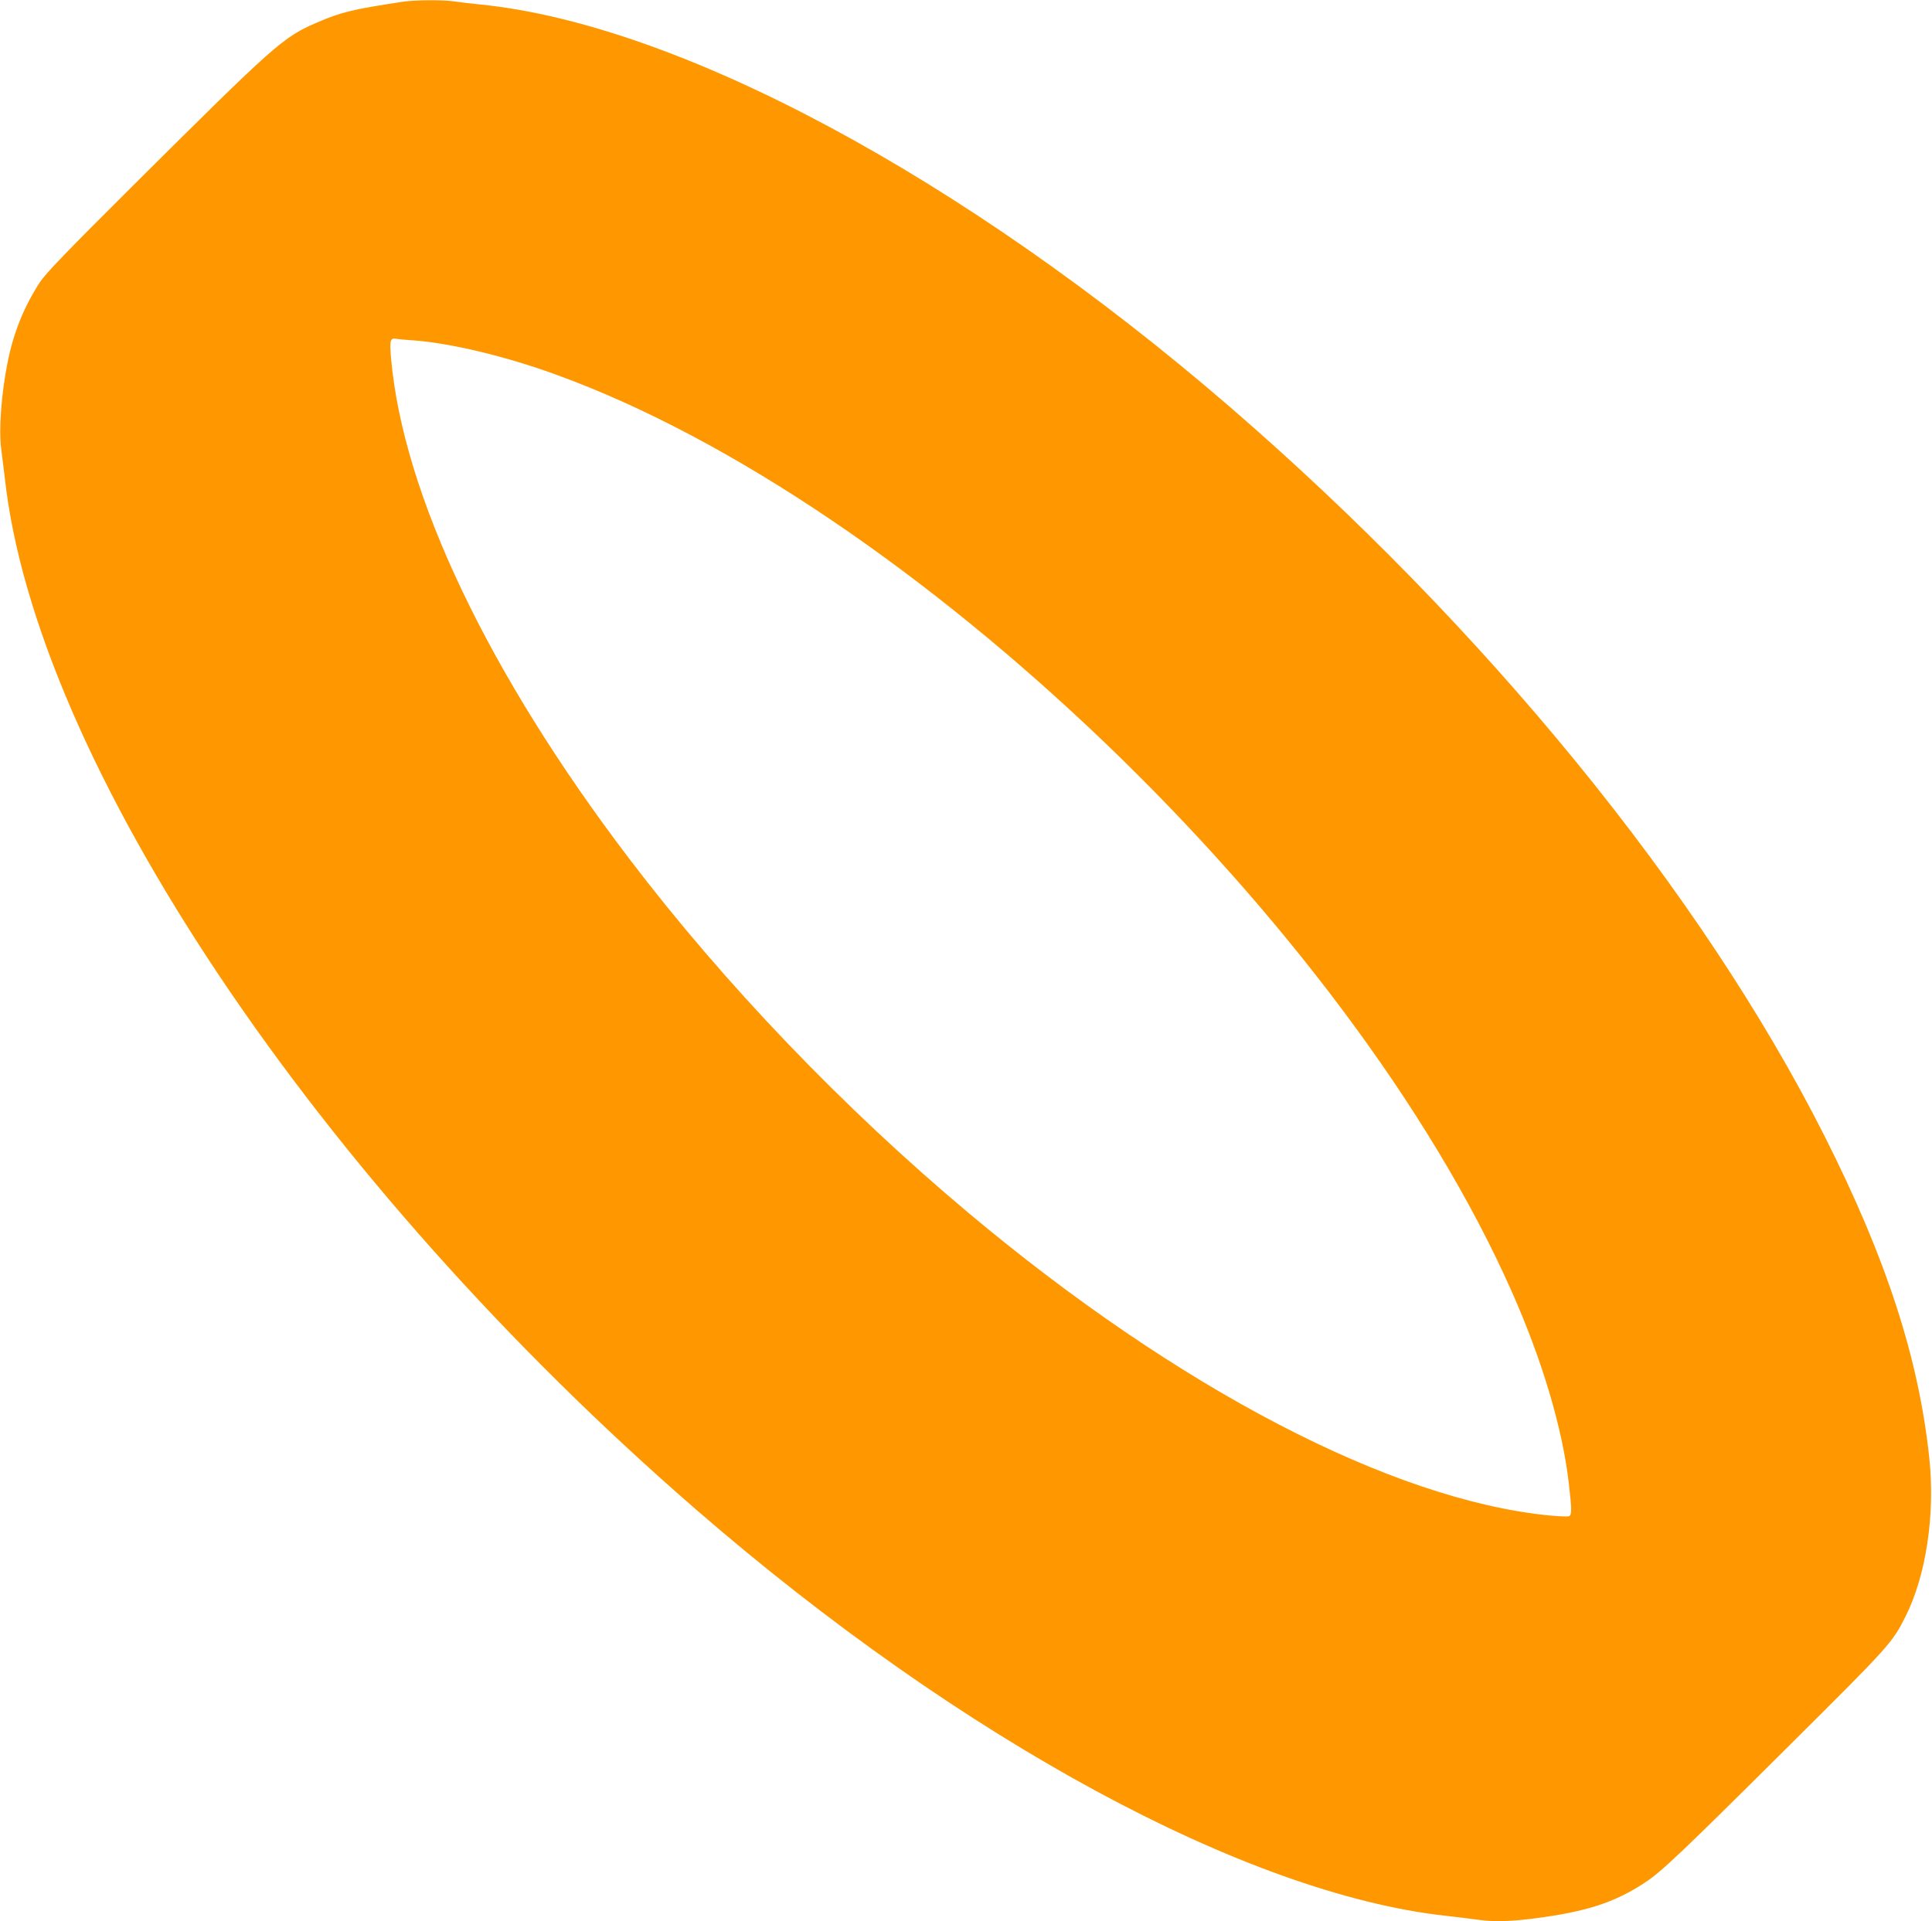
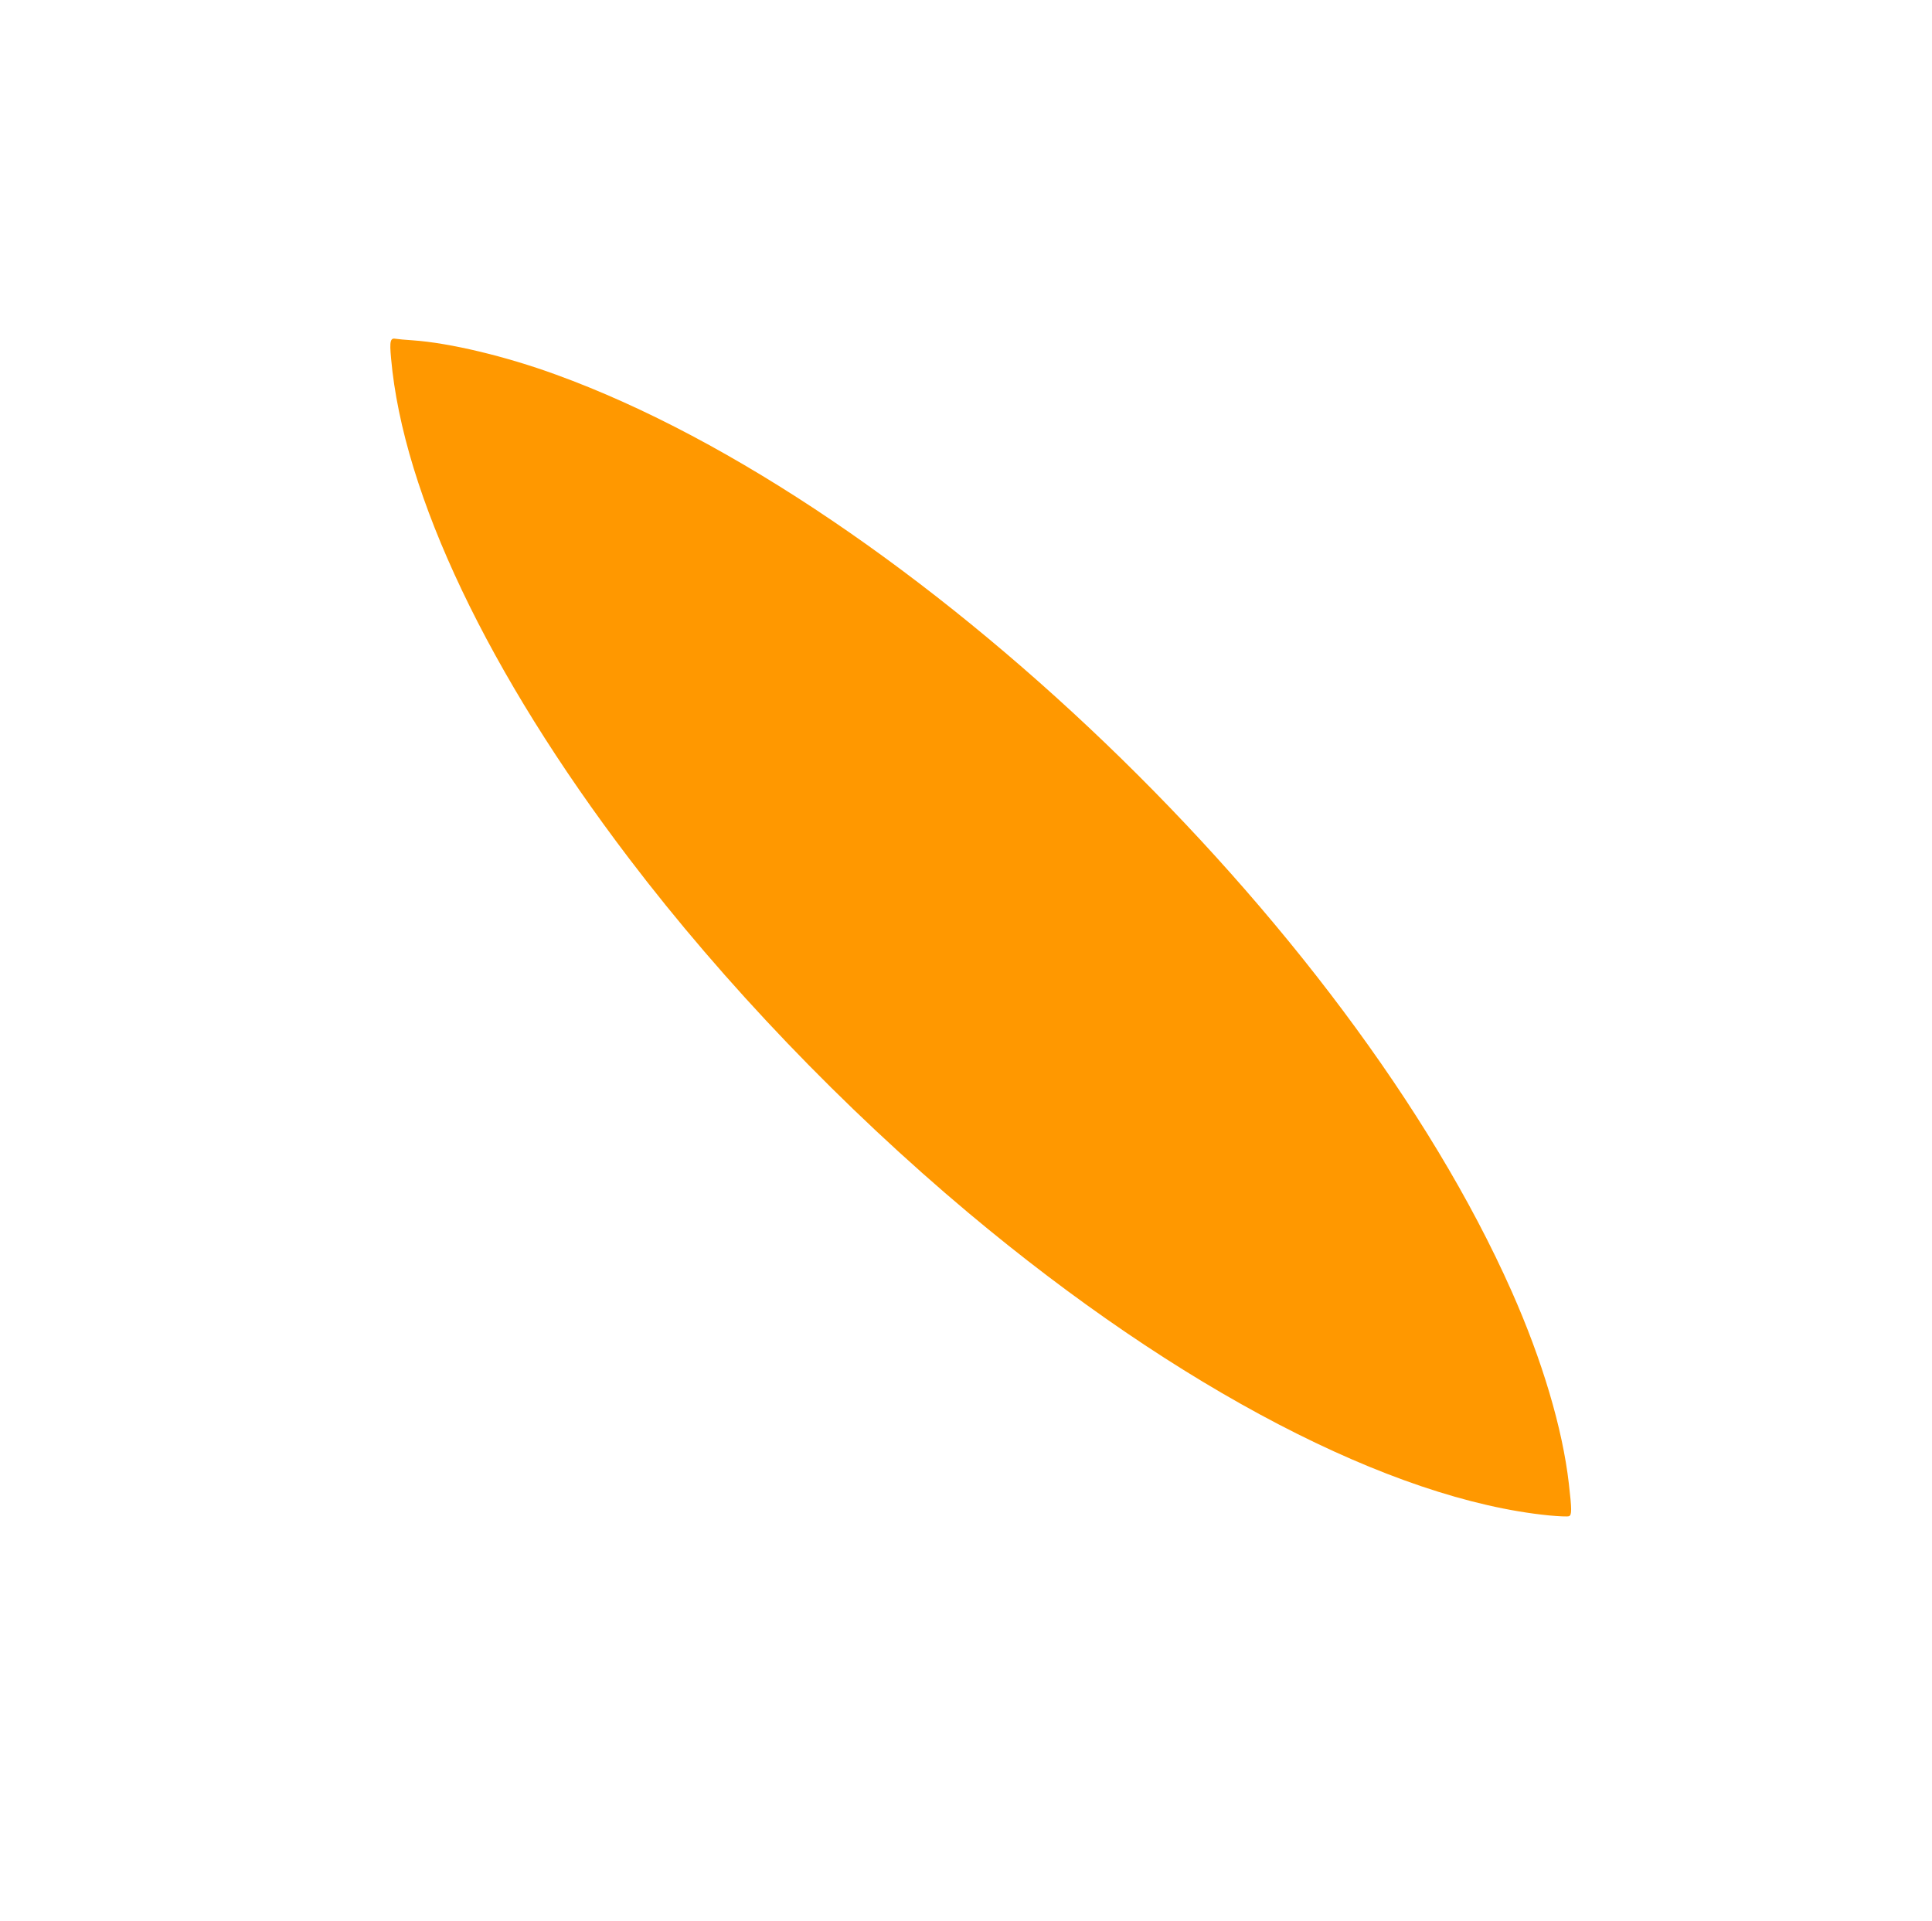
<svg xmlns="http://www.w3.org/2000/svg" version="1.0" width="1280pt" height="1273pt" viewBox="0 0 1280 1273" preserveAspectRatio="xMidYMid meet">
  <g transform="translate(0,1273) scale(0.1,-0.1)" fill="#ff9800" stroke="none">
-     <path d="M2665 12718 c-329 -50 -408 -69 -564 -137 -226 -97 -274 -140 -1227 -1088 -430 -428 -572 -575 -609 -632 -105 -161 -176 -336 -214 -529 -42 -206 -60 -451 -43 -576 6 -45 16 -128 23 -186 204 -1881 2068 -4664 4584 -6845 1756 -1522 3640 -2543 4965 -2689 80 -9 175 -21 213 -26 102 -15 216 -12 382 10 336 44 521 104 718 233 113 73 234 188 964 914 661 657 680 678 767 851 137 272 198 678 158 1052 -70 662 -285 1322 -695 2135 -816 1615 -2248 3370 -3947 4836 -1754 1513 -3642 2526 -4955 2659 -60 6 -138 15 -171 20 -74 12 -266 11 -349 -2z m70 -2243 c244 -17 614 -105 948 -227 2345 -850 5250 -3636 6332 -6074 203 -457 337 -908 379 -1274 20 -172 20 -209 1 -216 -8 -4 -68 -1 -133 5 -1043 104 -2455 839 -3845 2004 -830 696 -1620 1521 -2248 2347 -934 1228 -1498 2414 -1578 3315 -11 118 -5 138 33 130 11 -2 62 -7 111 -10z" />
+     <path d="M2665 12718 z m70 -2243 c244 -17 614 -105 948 -227 2345 -850 5250 -3636 6332 -6074 203 -457 337 -908 379 -1274 20 -172 20 -209 1 -216 -8 -4 -68 -1 -133 5 -1043 104 -2455 839 -3845 2004 -830 696 -1620 1521 -2248 2347 -934 1228 -1498 2414 -1578 3315 -11 118 -5 138 33 130 11 -2 62 -7 111 -10z" />
  </g>
</svg>